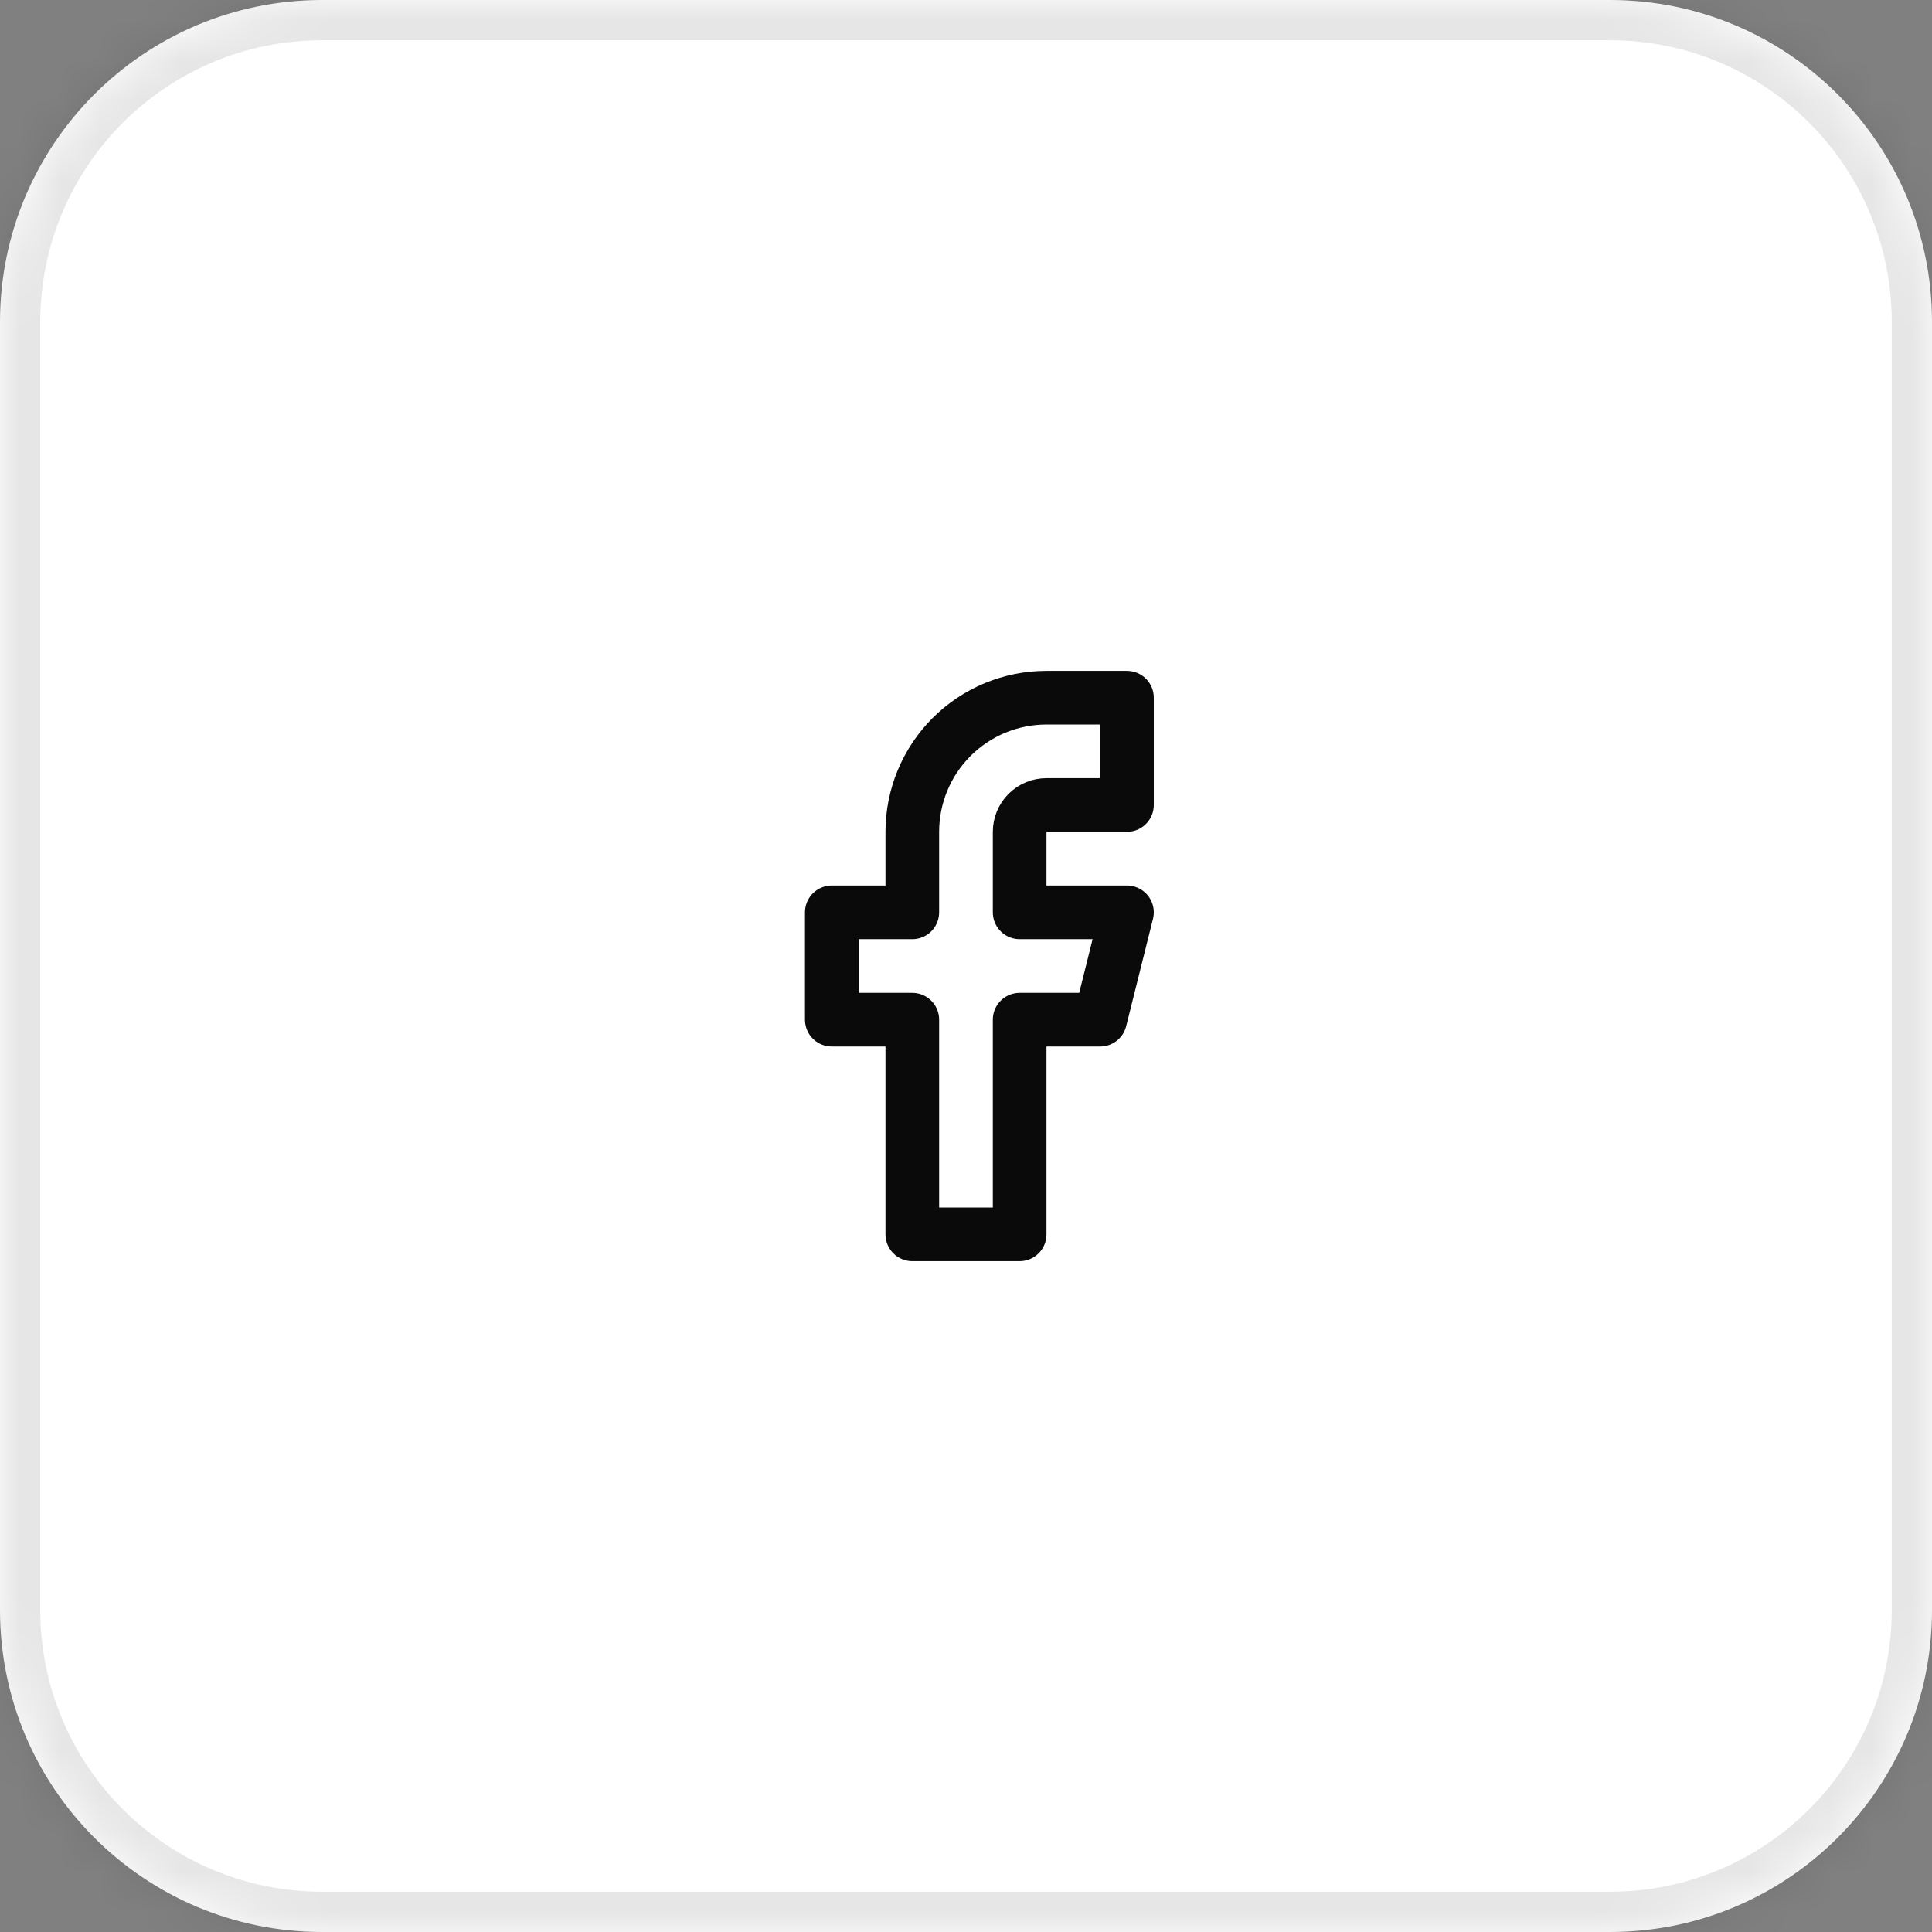
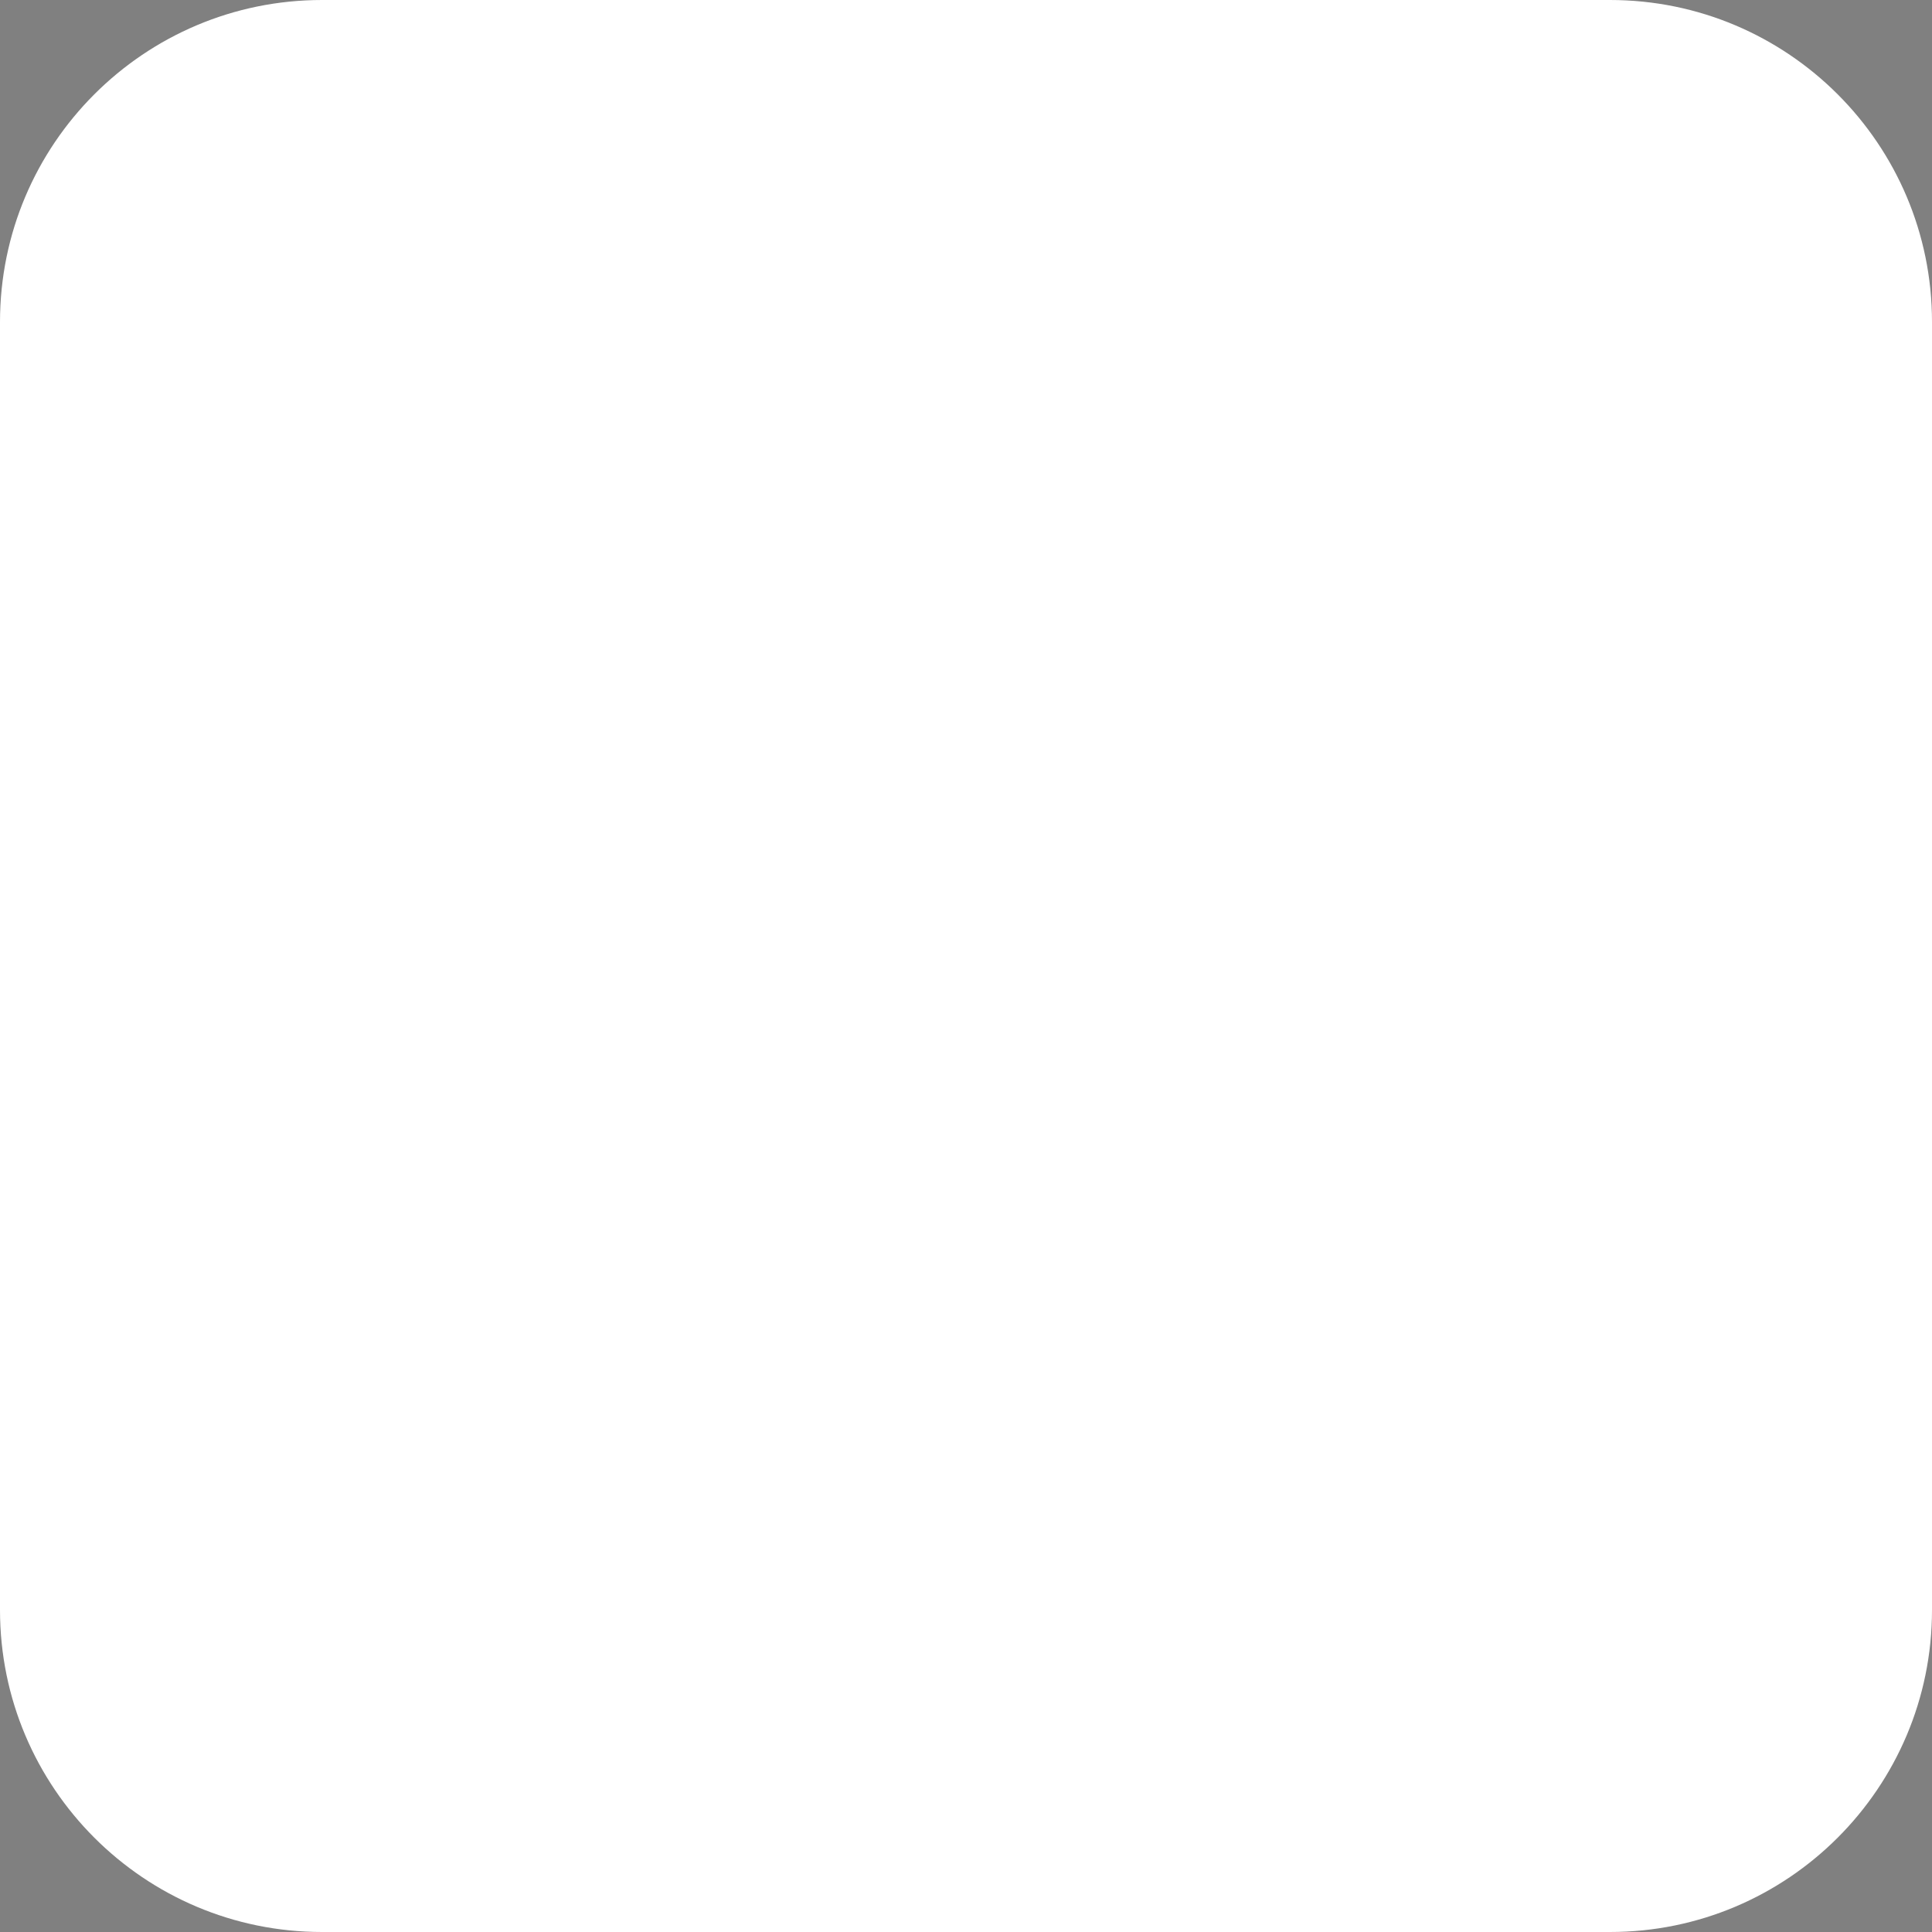
<svg xmlns="http://www.w3.org/2000/svg" width="48" height="48" viewBox="0 0 48 48" fill="none">
  <rect x="0" y="0" width="48" height="48" fill="#808080" stroke="none" />
  <mask id="path-1-inside-1_884_3688" fill="white">
-     <path d="M0 8C0 3.582 3.582 0 8 0H40C44.418 0 48 3.582 48 8V40C48 44.418 44.418 48 40 48H8C3.582 48 0 44.418 0 40V8Z" />
-   </mask>
+     </mask>
  <path d="M0 8C0 3.582 3.582 0 8 0H40C44.418 0 48 3.582 48 8V40C48 44.418 44.418 48 40 48H8C3.582 48 0 44.418 0 40V8Z" fill="white" />
-   <path d="M8 0V1H40V0V-1H8V0ZM48 8H47V40H48H49V8H48ZM40 48V47H8V48V49H40V48ZM0 40H1V8H0H-1V40H0ZM8 48V47C4.134 47 1 43.866 1 40H0H-1C-1 44.971 3.029 49 8 49V48ZM48 40H47C47 43.866 43.866 47 40 47V48V49C44.971 49 49 44.971 49 40H48ZM40 0V1C43.866 1 47 4.134 47 8H48H49C49 3.029 44.971 -1 40 -1V0ZM8 0V-1C3.029 -1 -1 3.029 -1 8H0H1C1 4.134 4.134 1 8 1V0Z" fill="black" fill-opacity="0.1" mask="url(#path-1-inside-1_884_3688)" />
-   <path d="M27.999 17.334H25.999C25.115 17.334 24.267 17.685 23.642 18.31C23.017 18.935 22.666 19.783 22.666 20.667V22.667H20.666V25.334H22.666V30.667H25.333V25.334H27.333L27.999 22.667H25.333V20.667C25.333 20.49 25.403 20.32 25.528 20.195C25.653 20.07 25.823 20 25.999 20H27.999V17.334Z" stroke="#0A0A0A" stroke-width="1.333" stroke-linecap="round" stroke-linejoin="round" />
</svg>